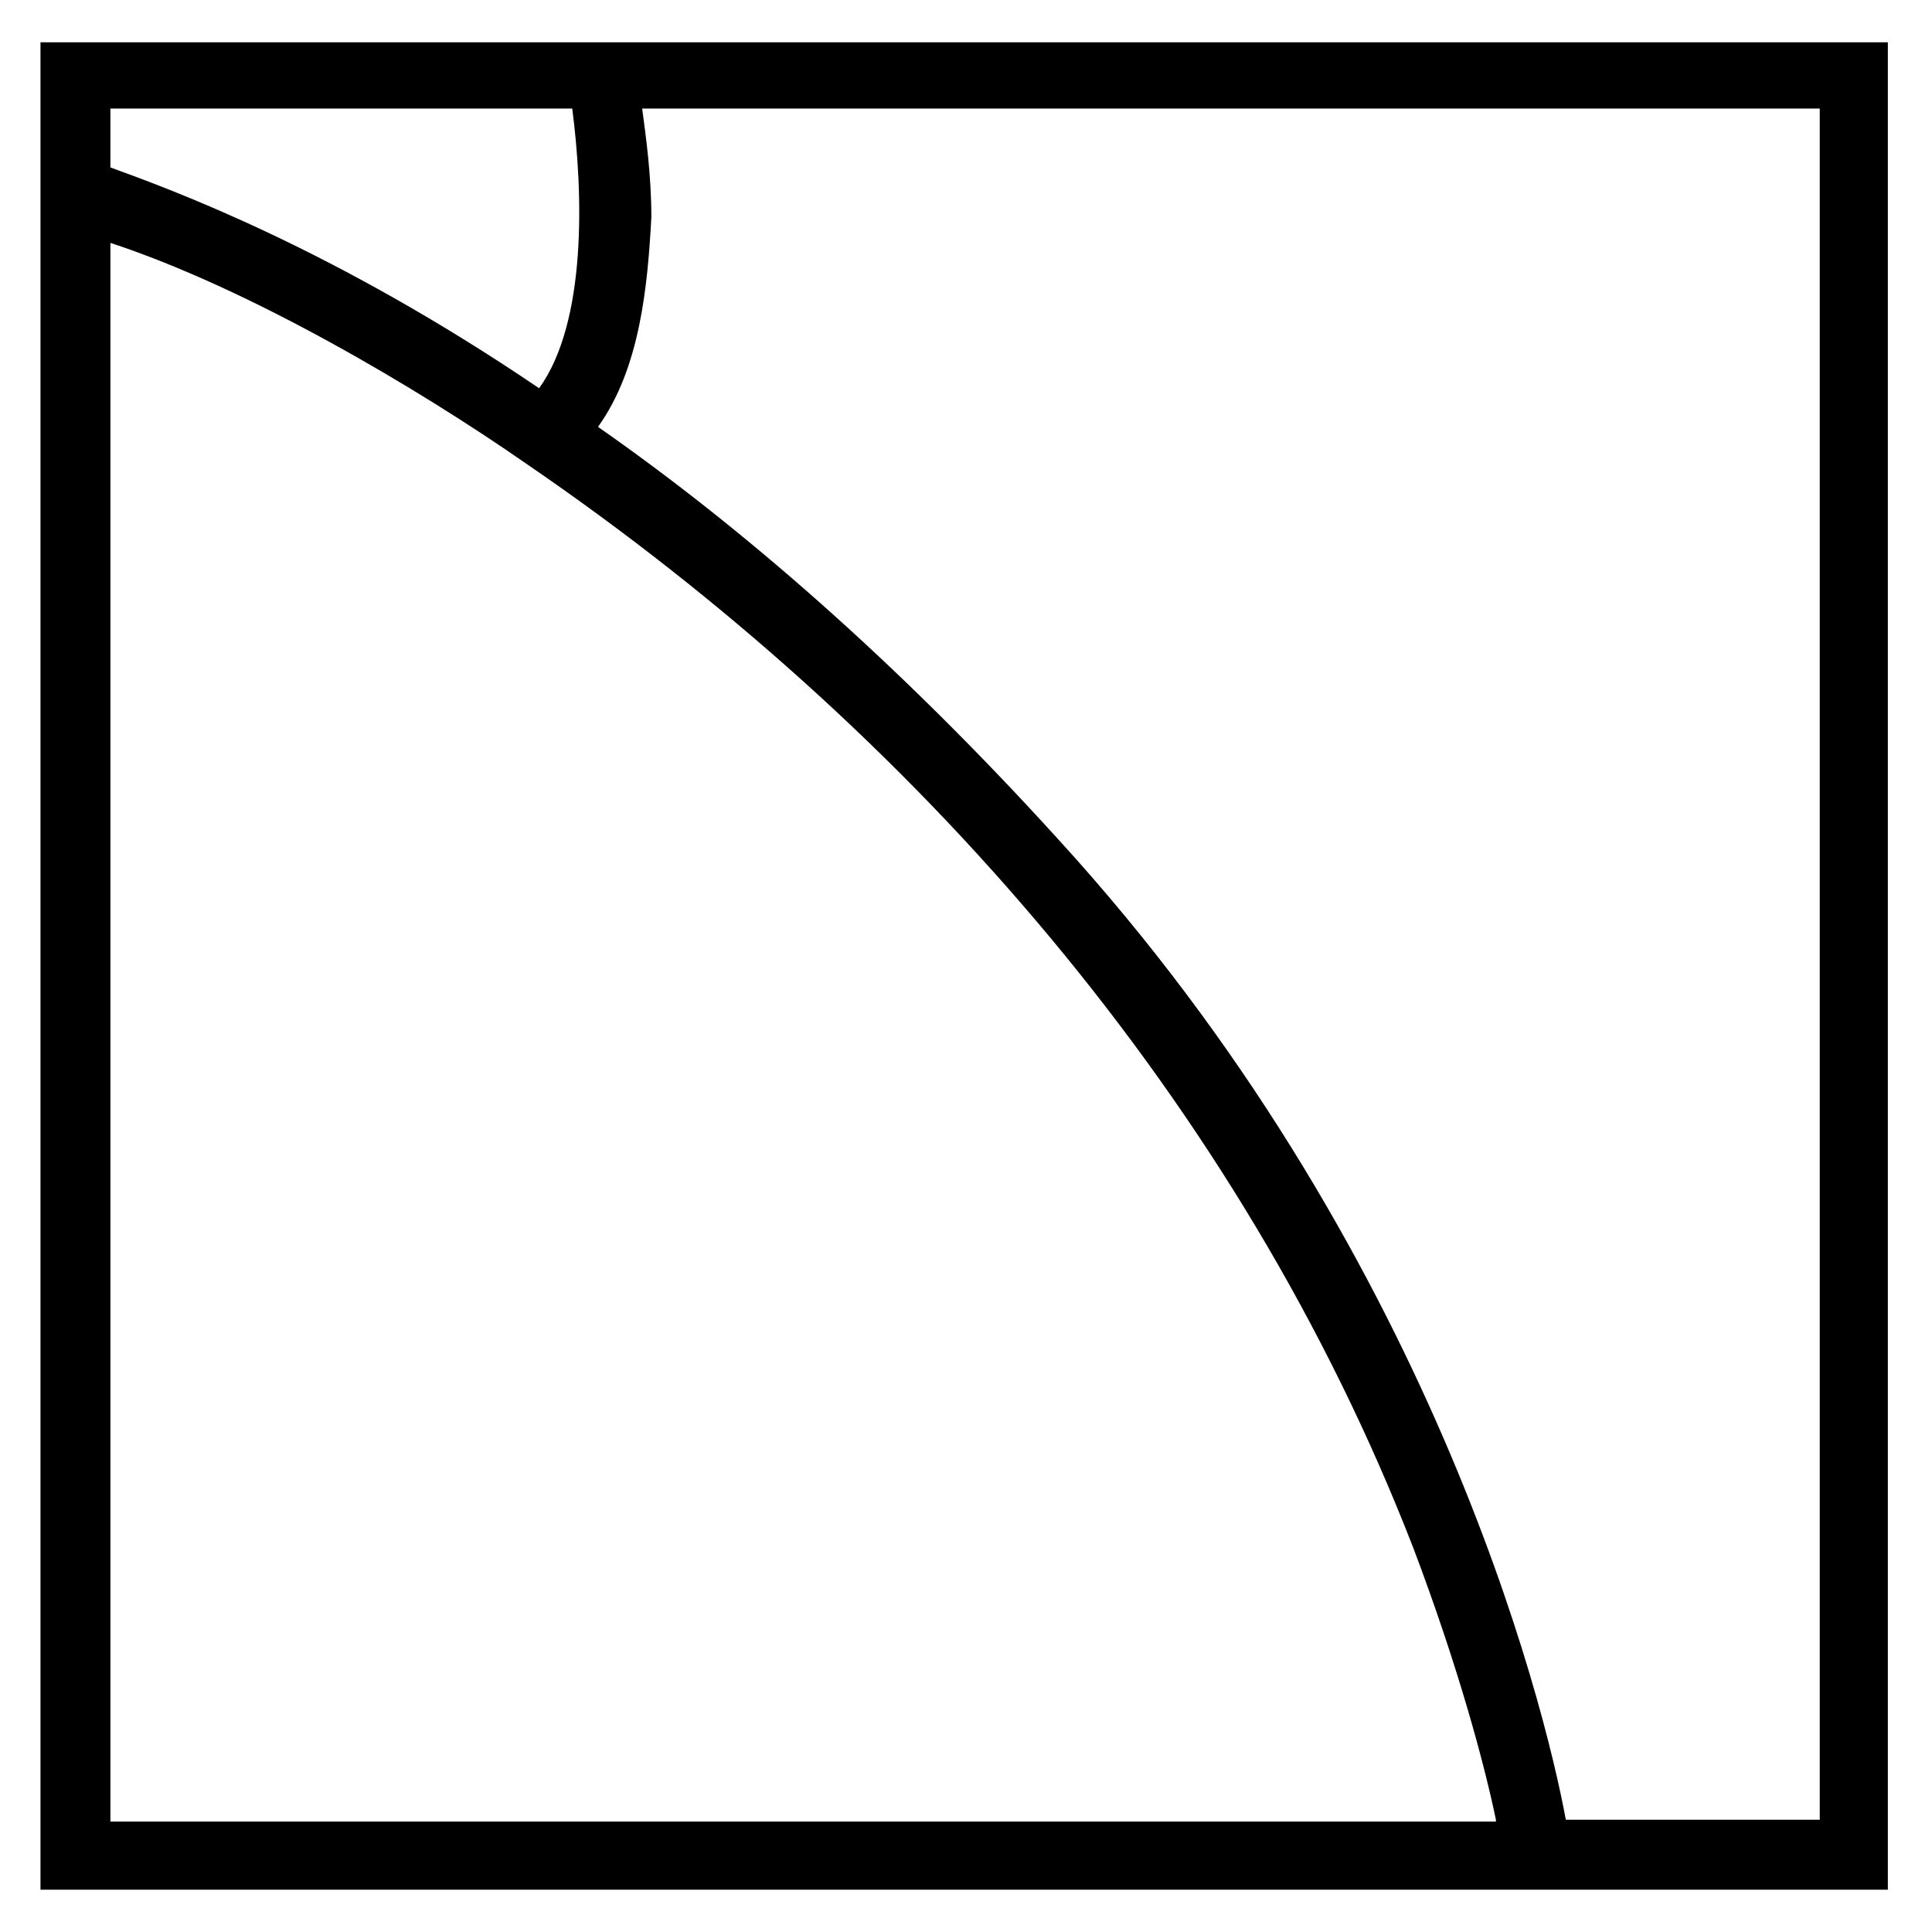
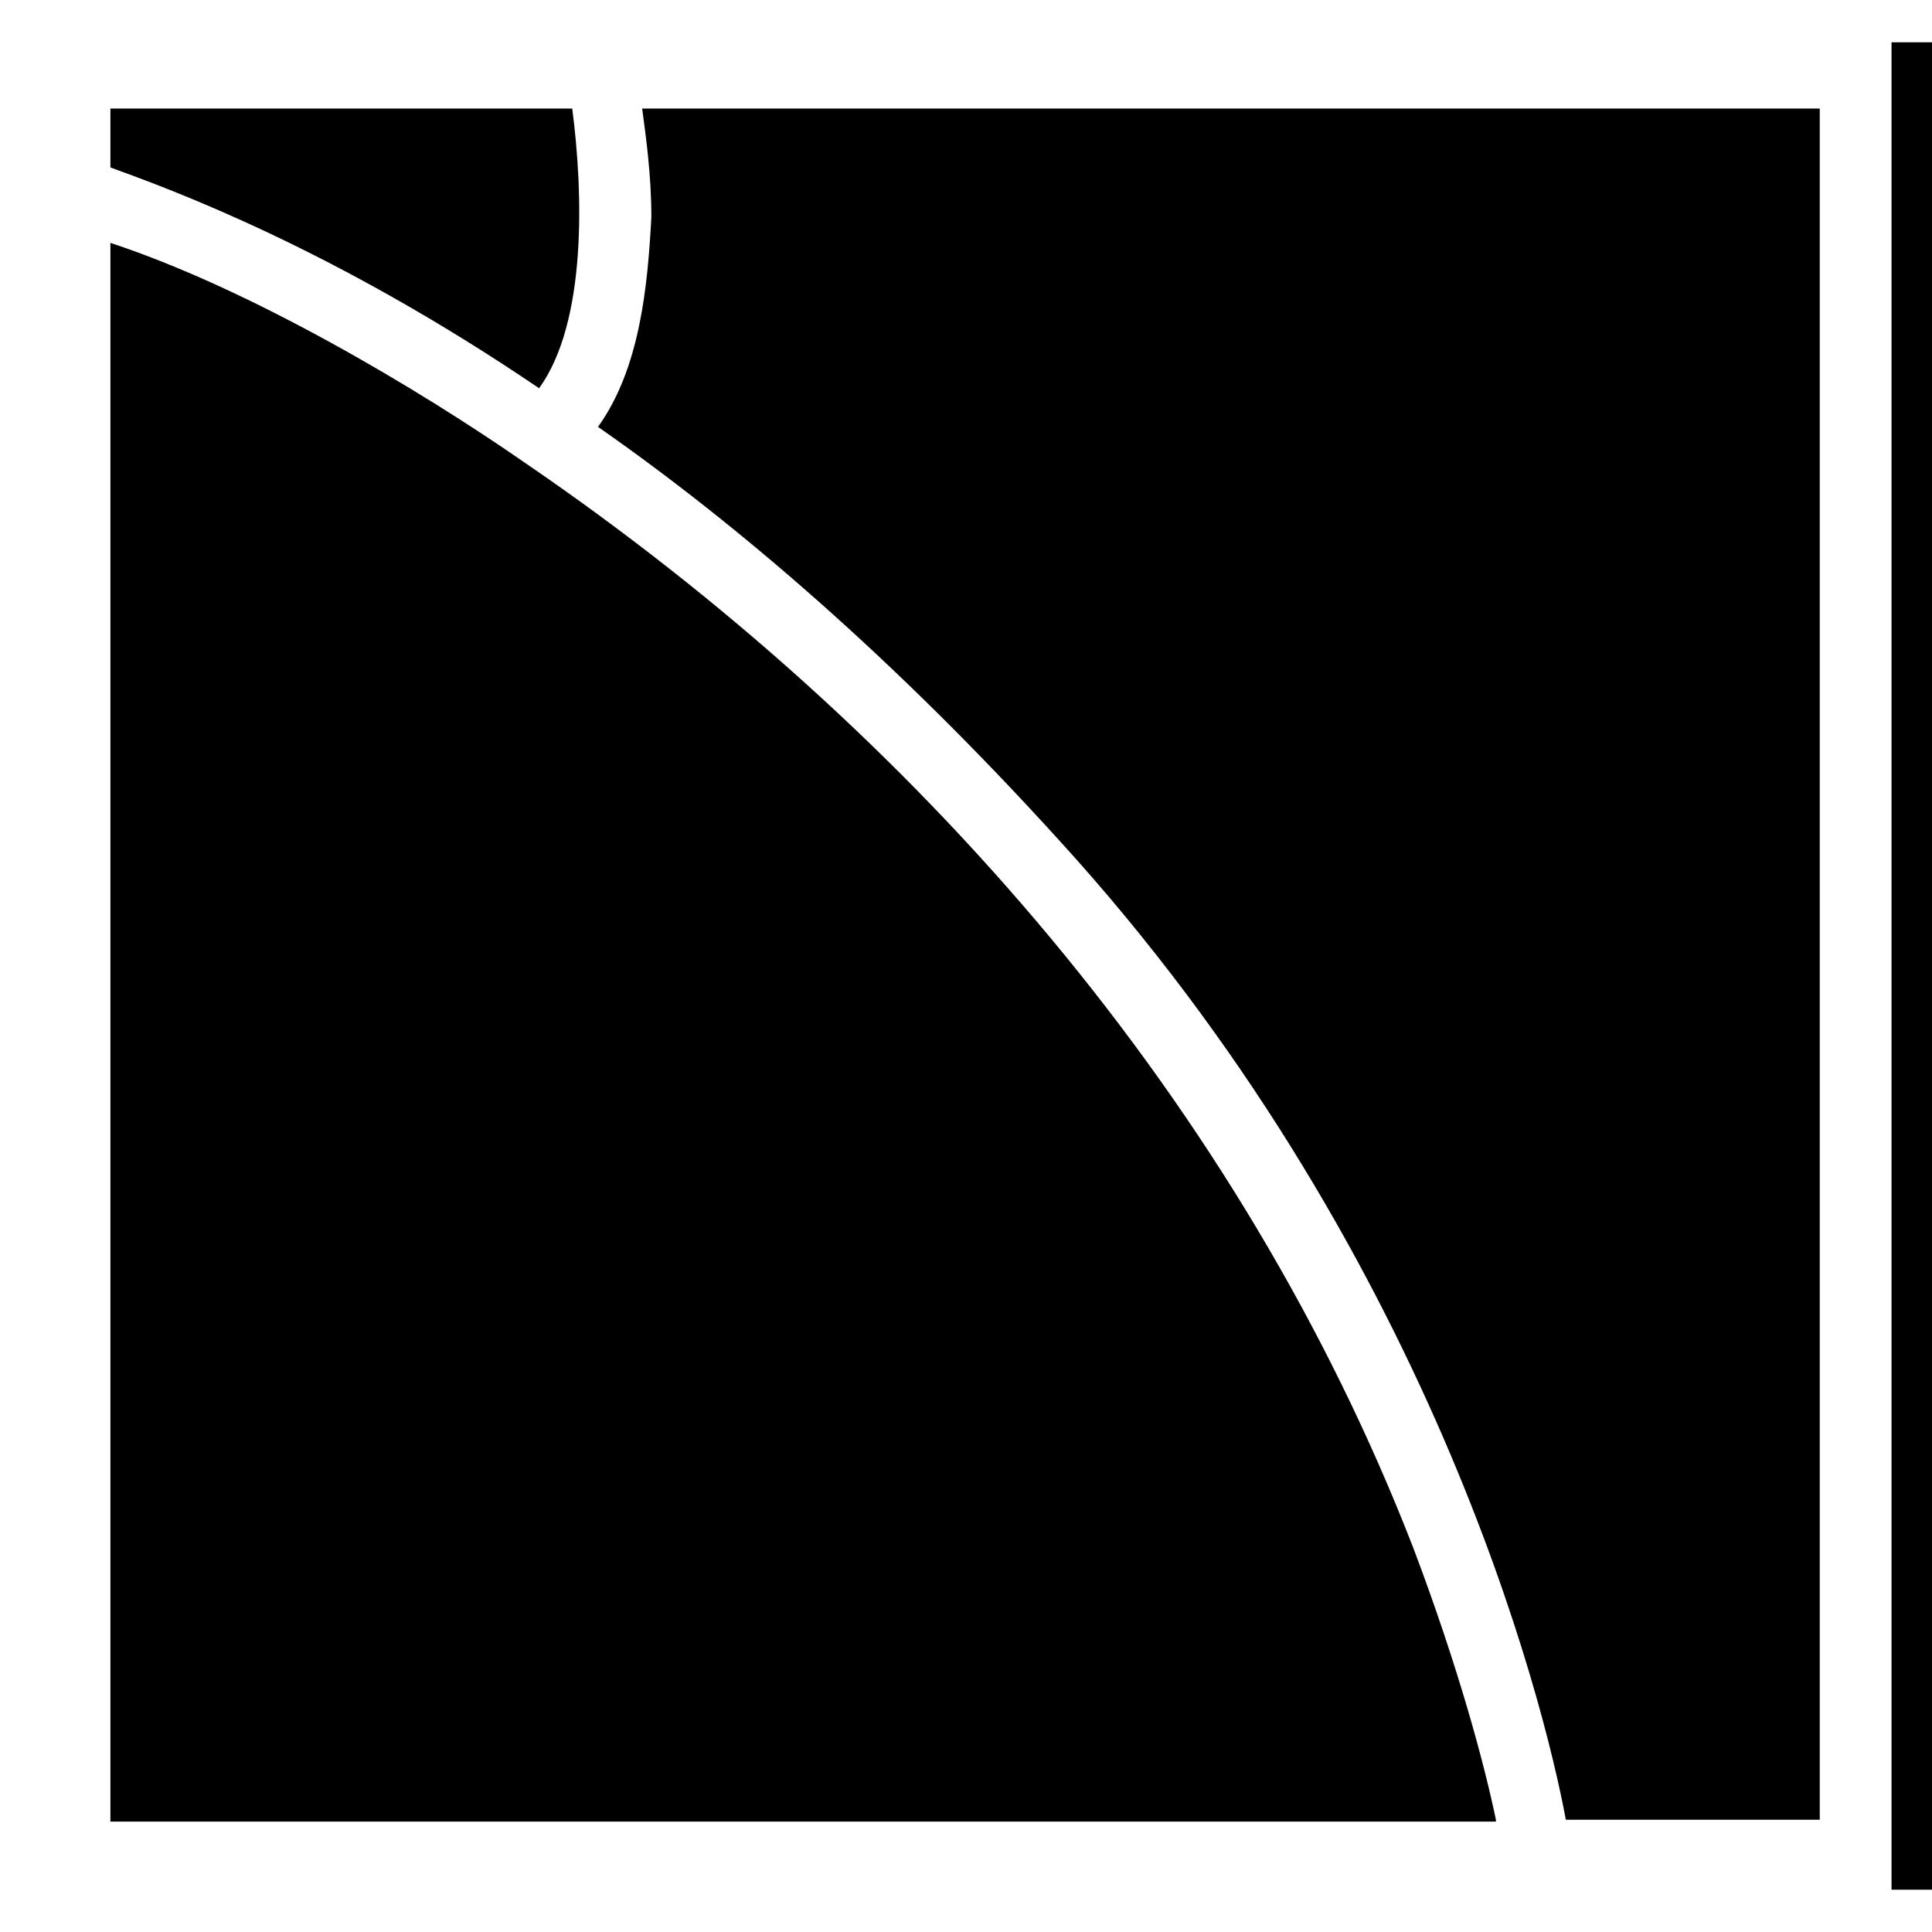
<svg xmlns="http://www.w3.org/2000/svg" version="1.1" id="Layer_1" x="0px" y="0px" viewBox="0 0 105 105" style="enable-background:new 0 0 105 105;" xml:space="preserve">
-   <path d="M102.8,102.7H2.2V2.3h100.4v100.4H102.8z M29.3,21.1c2.6-3.6,2.4-10.6,1.8-15.2H6v3.2C9.3,10.3,18.1,13.5,29.3,21.1   M81.3,98.9c-0.6-2.9-2-8.2-4.5-14.8c-9.4-24.2-27-44.4-48.2-58.9c-5.9-4.1-15-9.5-22.6-12v85.8H81.3z M32.5,23.2  c7.6,5.3,16.1,12.6,25,22.4c20.2,22.1,26.4,46.8,27.6,53.3h13.8v-93H34.9c0.2,1.5,0.5,3.6,0.5,5.9C35.2,15.5,34.8,20,32.5,23.2" />
+   <path d="M102.8,102.7V2.3h100.4v100.4H102.8z M29.3,21.1c2.6-3.6,2.4-10.6,1.8-15.2H6v3.2C9.3,10.3,18.1,13.5,29.3,21.1   M81.3,98.9c-0.6-2.9-2-8.2-4.5-14.8c-9.4-24.2-27-44.4-48.2-58.9c-5.9-4.1-15-9.5-22.6-12v85.8H81.3z M32.5,23.2  c7.6,5.3,16.1,12.6,25,22.4c20.2,22.1,26.4,46.8,27.6,53.3h13.8v-93H34.9c0.2,1.5,0.5,3.6,0.5,5.9C35.2,15.5,34.8,20,32.5,23.2" />
</svg>